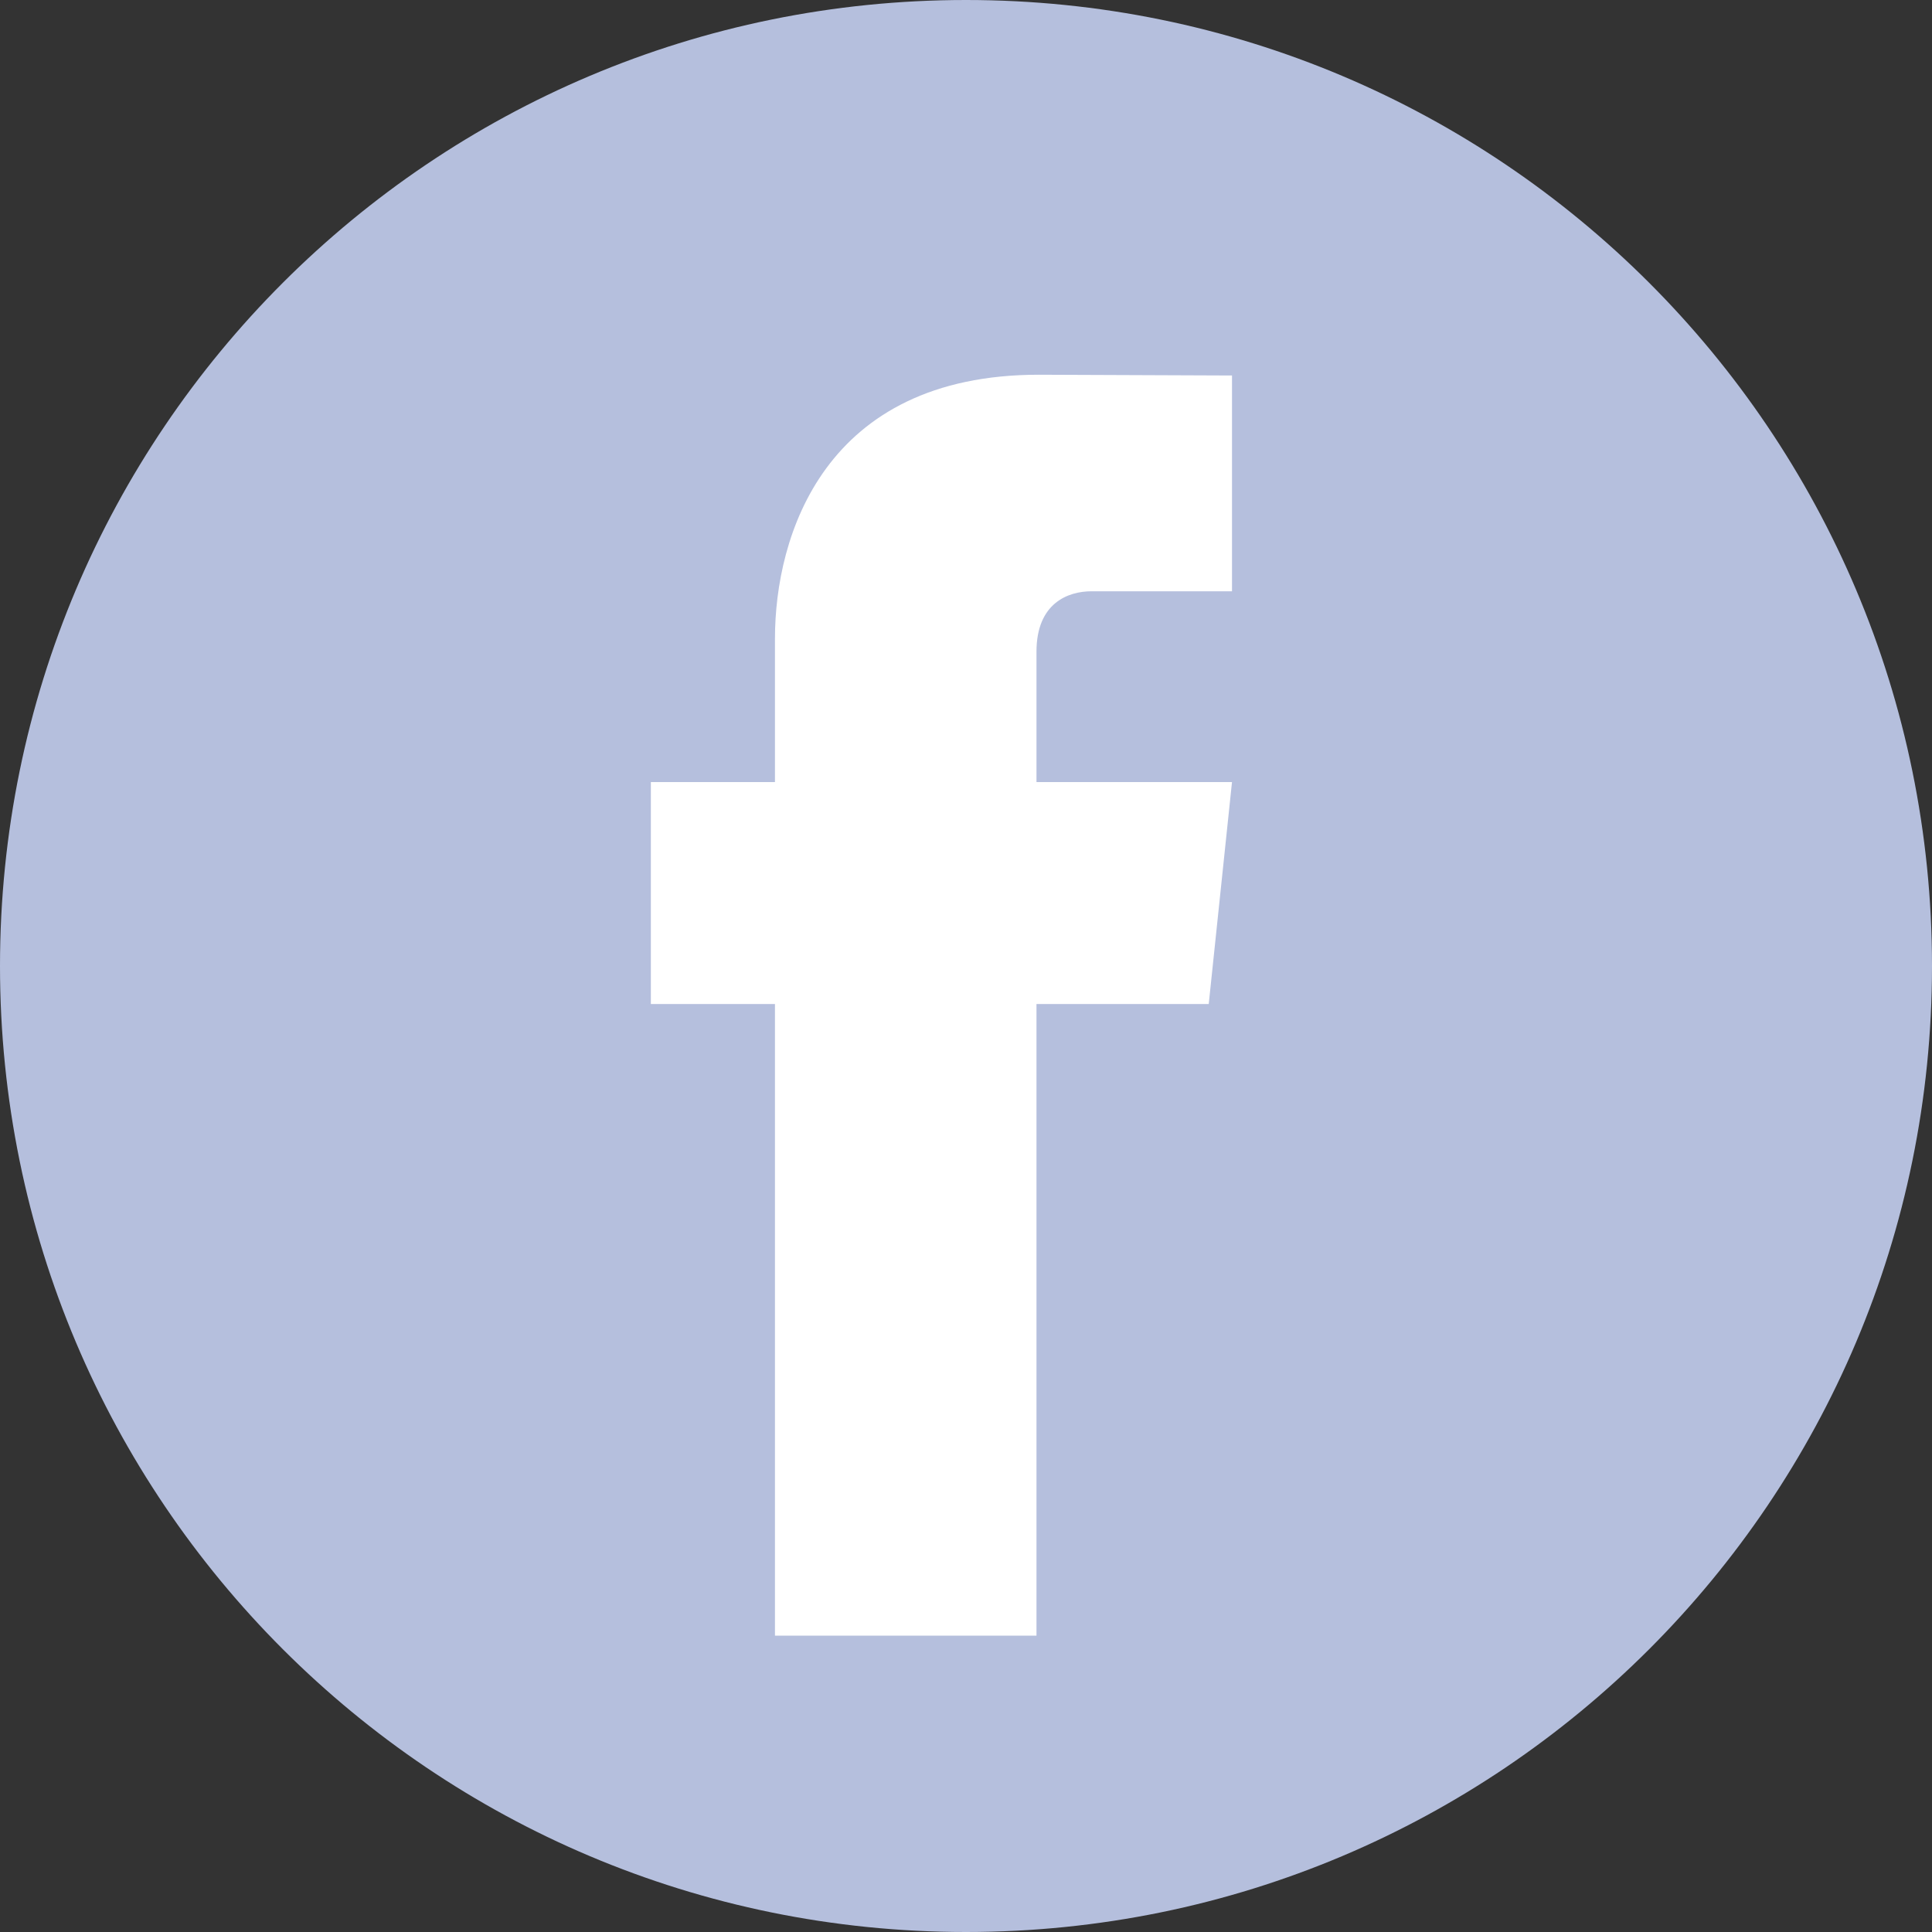
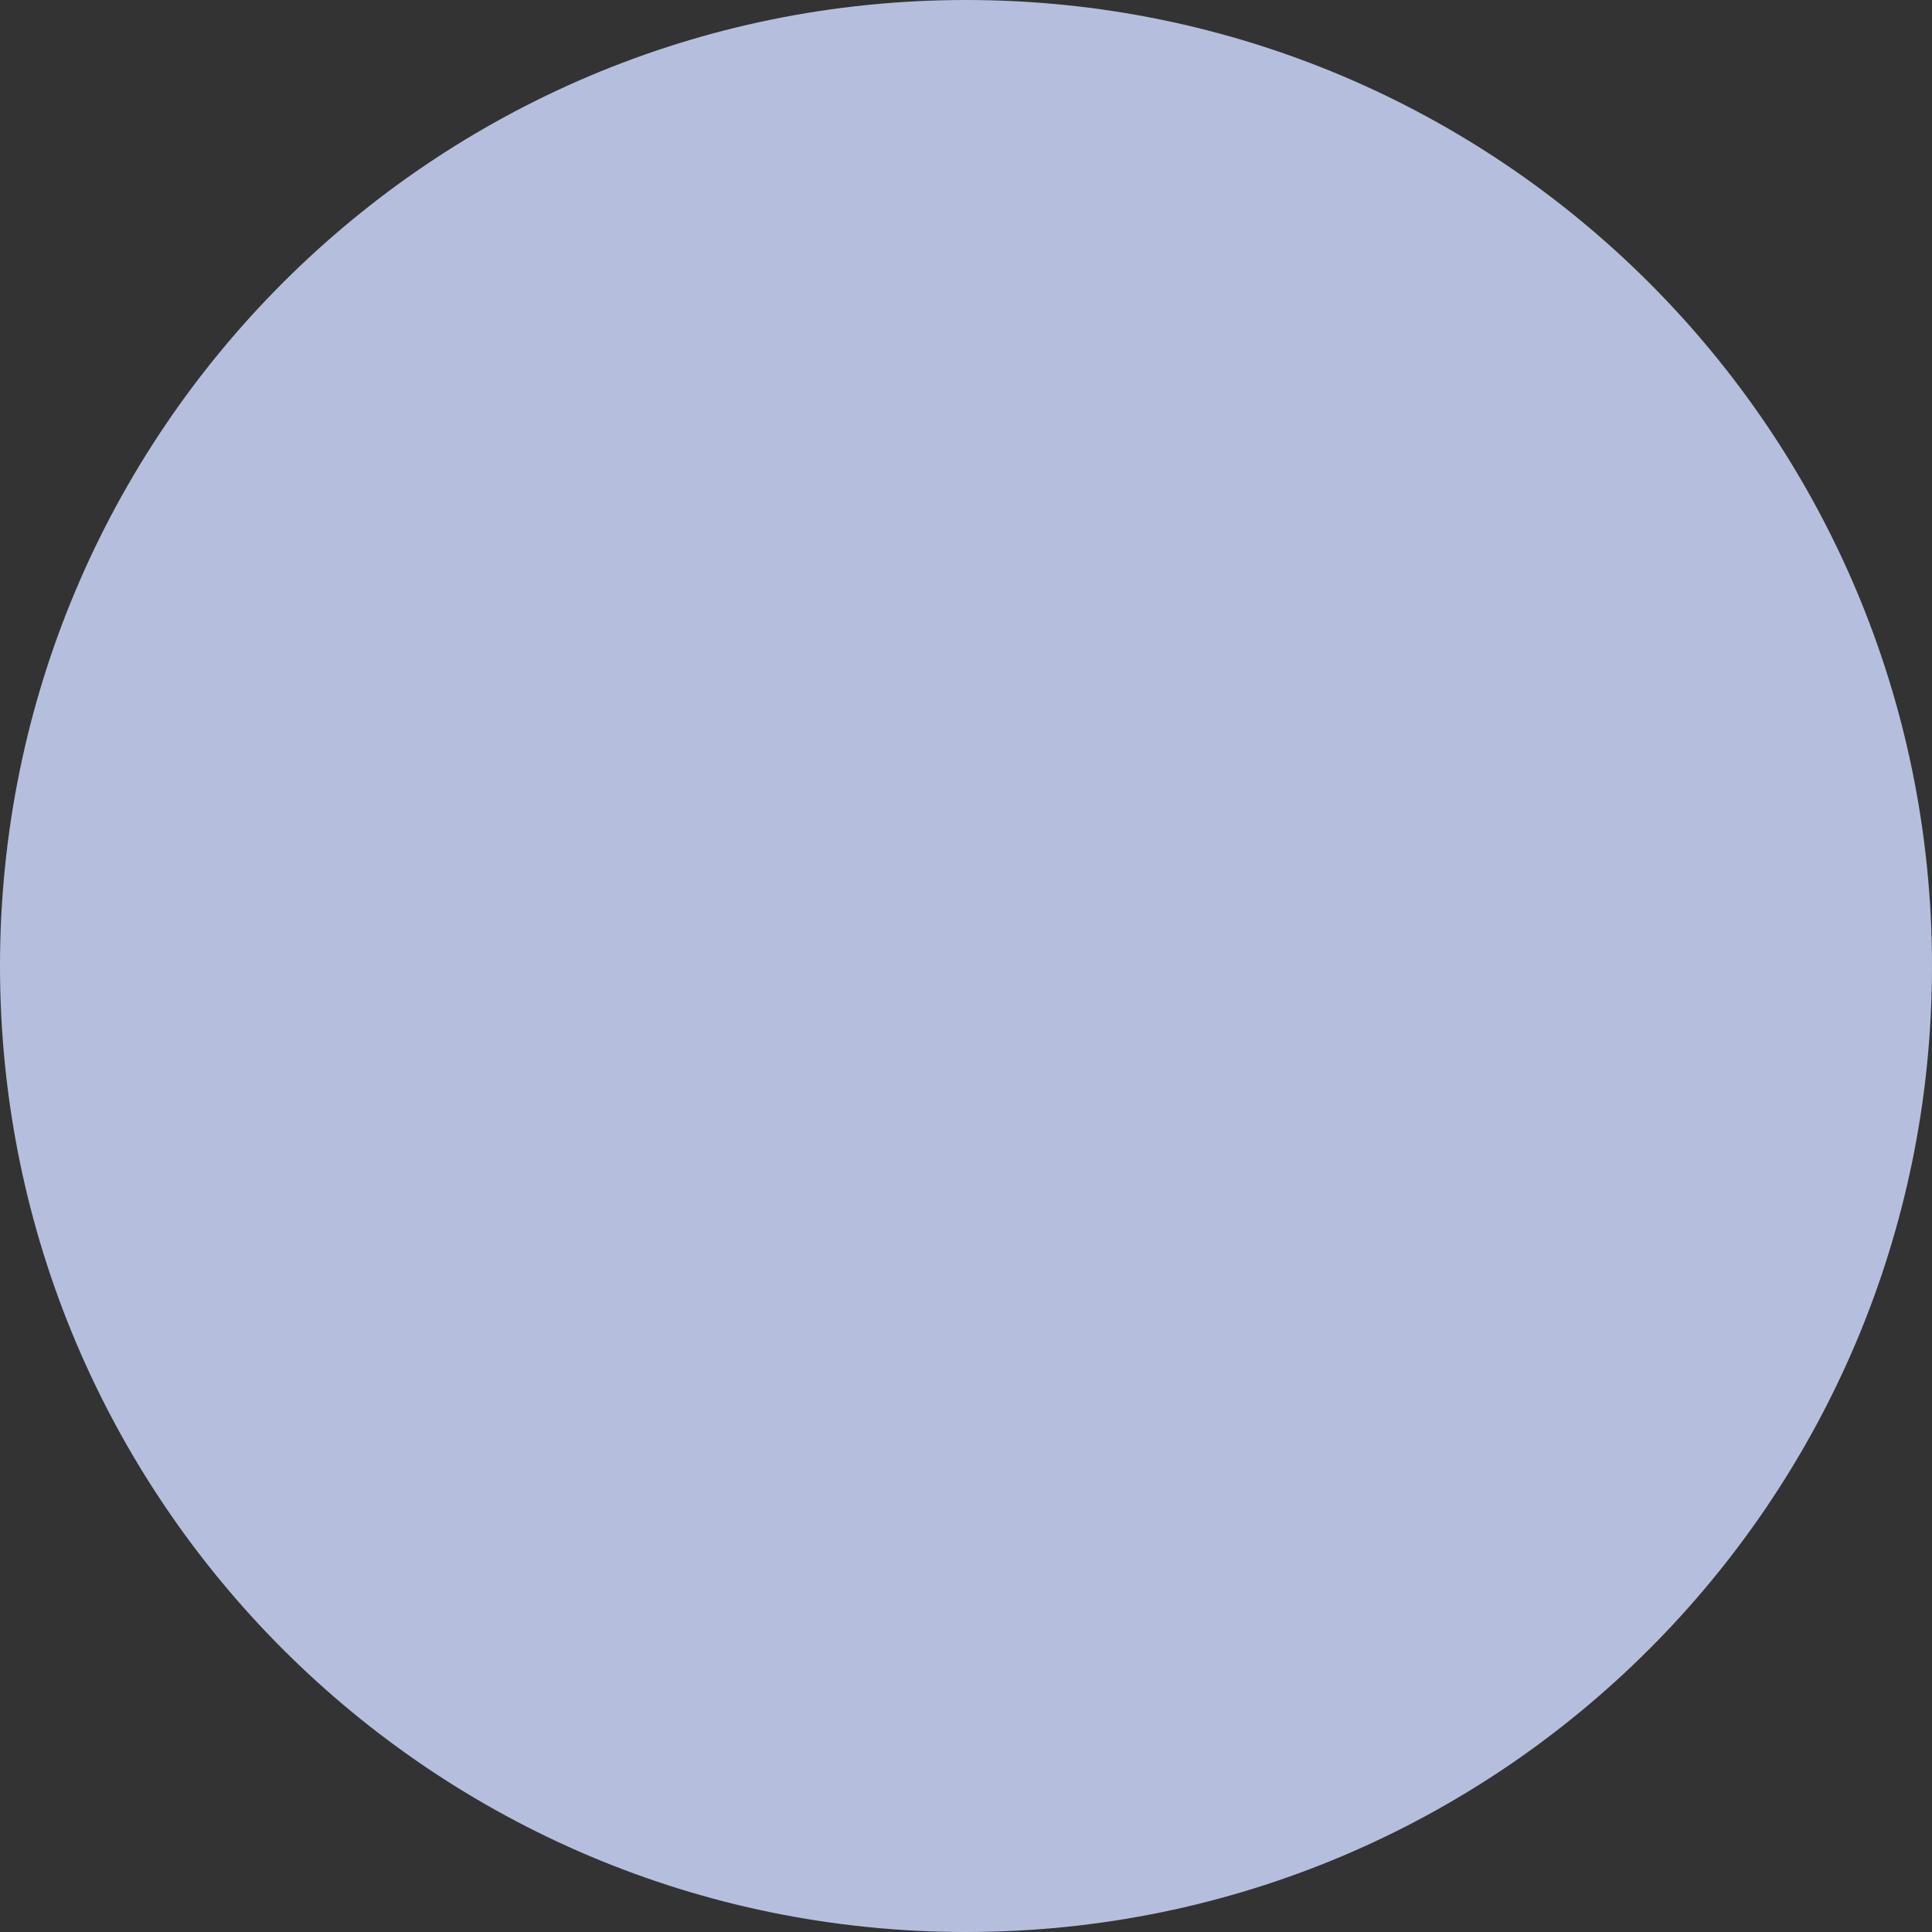
<svg xmlns="http://www.w3.org/2000/svg" width="25" height="25" viewBox="0 0 25 25" fill="none">
  <rect x="0" y="0" width="25" height="25" fill="#333333" stroke="none" />
-   <path d="M12.5 0C19.408 0 25 5.592 25 12.5C25 19.408 19.408 25 12.5 25C5.592 25 0 19.408 0 12.5C0 5.592 5.592 0 12.5 0Z" fill="#B5BFDD" />
-   <path d="M15.641 12.992H13.412V21.165H10.028V12.992H8.422V10.12H10.028V8.263C10.028 6.938 10.661 4.849 13.442 4.849L15.942 4.859V7.651H14.125C13.823 7.651 13.412 7.801 13.412 8.434V10.12H15.942L15.641 12.992Z" fill="white" />
+   <path d="M12.5 0C19.408 0 25 5.592 25 12.5C25 19.408 19.408 25 12.5 25C5.592 25 0 19.408 0 12.5C0 5.592 5.592 0 12.5 0" fill="#B5BFDD" />
</svg>